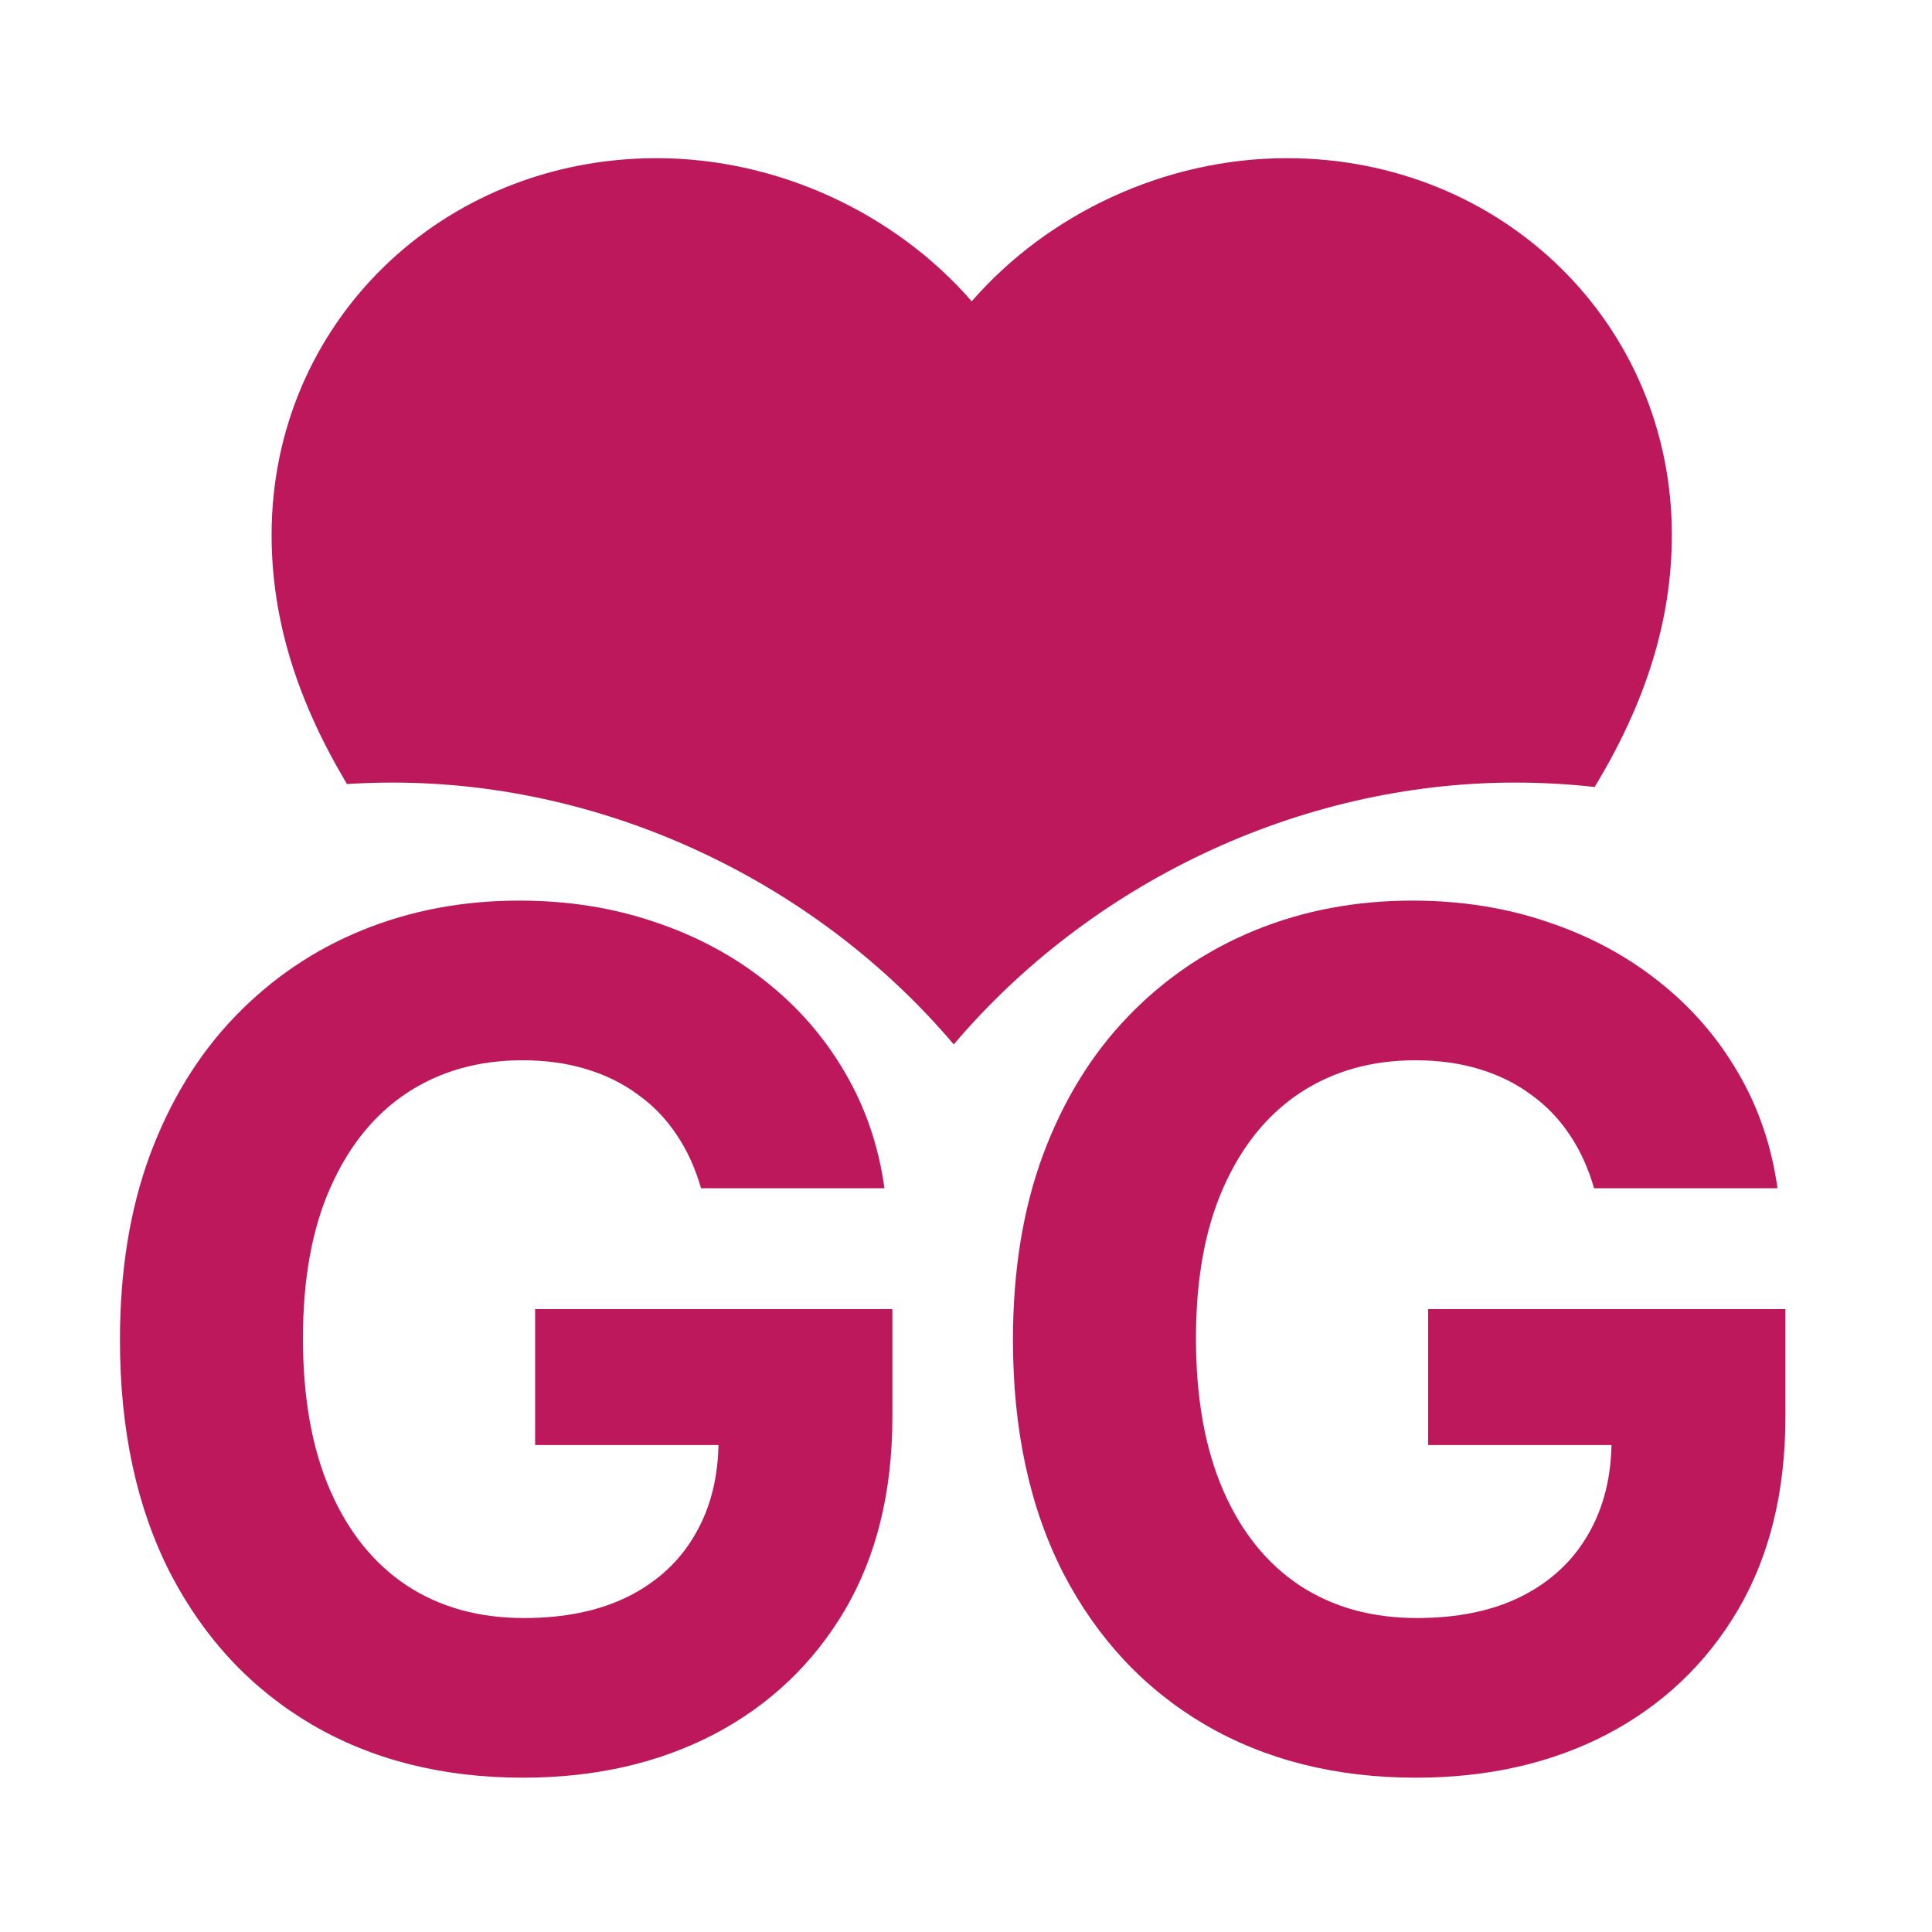
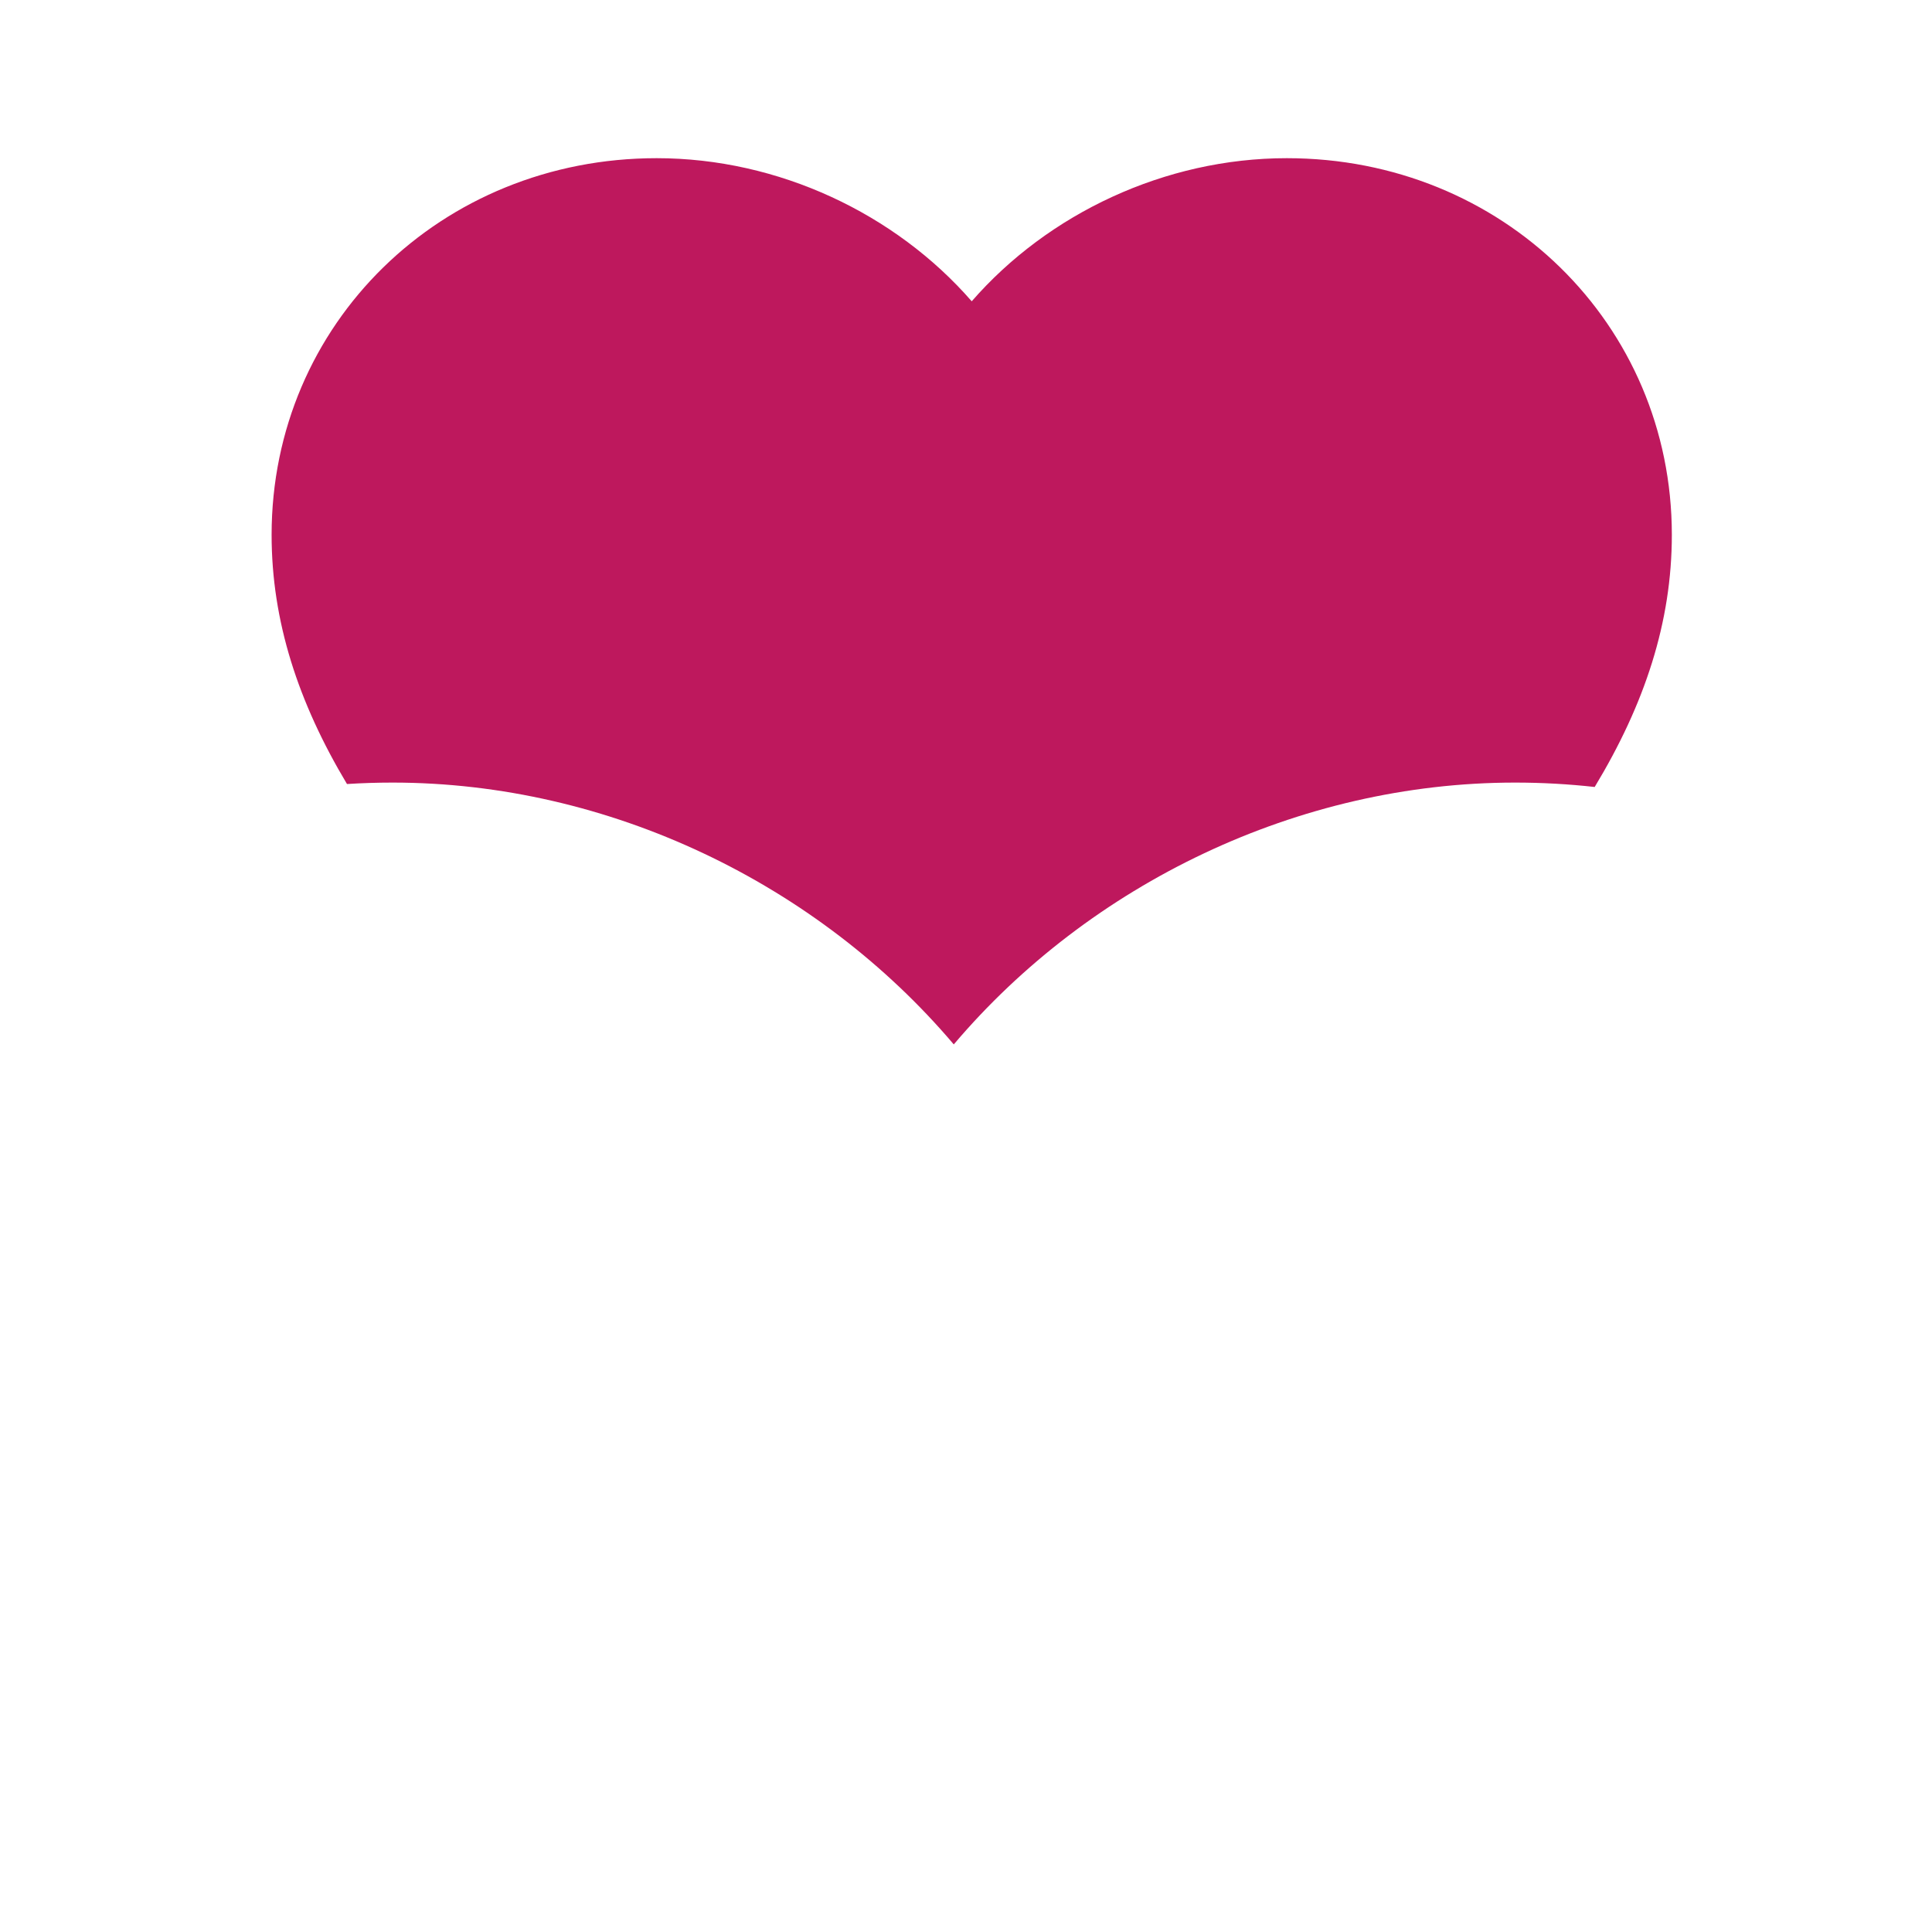
<svg xmlns="http://www.w3.org/2000/svg" width="79" height="79" viewBox="0 0 79 79" fill="none">
  <g clip-path="url(#clip0_7_2)">
    <g clip-path="url(#clip1_7_2)">
-       <path fill-rule="evenodd" clip-rule="evenodd" d="M65.207 32.18C64.14 32.061 63.053 32 61.95 32C53.076 32 44.559 36.149 39 42.706C33.441 36.149 24.924 32 16.05 32C15.424 32 14.803 32.02 14.188 32.059C12.192 28.721 11.106 25.404 11.106 21.869C11.106 13.245 18.034 6.468 26.852 6.468C31.833 6.468 36.614 8.736 39.734 12.32C42.854 8.736 47.635 6.468 52.617 6.468C61.434 6.468 68.362 13.245 68.362 21.869C68.362 25.447 67.249 28.801 65.207 32.18Z" fill="#BE185D" />
+       <path fill-rule="evenodd" clip-rule="evenodd" d="M65.207 32.18C64.14 32.061 63.053 32 61.95 32C53.076 32 44.559 36.149 39 42.706C33.441 36.149 24.924 32 16.05 32C15.424 32 14.803 32.02 14.188 32.059C12.192 28.721 11.106 25.404 11.106 21.869C11.106 13.245 18.034 6.468 26.852 6.468C31.833 6.468 36.614 8.736 39.734 12.32C42.854 8.736 47.635 6.468 52.617 6.468C61.434 6.468 68.362 13.245 68.362 21.869C68.362 25.447 67.249 28.801 65.207 32.18" fill="#BE185D" />
    </g>
-     <path d="M28.666 48.588C28.428 47.758 28.092 47.025 27.66 46.389C27.229 45.741 26.7 45.196 26.075 44.752C25.462 44.298 24.757 43.951 23.962 43.713C23.178 43.474 22.308 43.355 21.354 43.355C19.57 43.355 18.001 43.798 16.649 44.684C15.308 45.571 14.263 46.861 13.513 48.554C12.763 50.236 12.388 52.292 12.388 54.724C12.388 57.156 12.757 59.224 13.496 60.929C14.234 62.633 15.28 63.934 16.632 64.832C17.984 65.719 19.581 66.162 21.422 66.162C23.092 66.162 24.518 65.866 25.7 65.275C26.893 64.673 27.803 63.826 28.428 62.736C29.064 61.645 29.382 60.355 29.382 58.866L30.882 59.088H21.882V53.531H36.49V57.929C36.49 60.997 35.842 63.633 34.547 65.838C33.251 68.031 31.467 69.724 29.195 70.917C26.922 72.099 24.32 72.69 21.388 72.69C18.115 72.69 15.24 71.969 12.763 70.525C10.286 69.071 8.354 67.008 6.967 64.338C5.592 61.656 4.905 58.474 4.905 54.792C4.905 51.963 5.314 49.44 6.132 47.224C6.962 44.997 8.121 43.111 9.609 41.565C11.098 40.02 12.831 38.843 14.808 38.037C16.785 37.23 18.928 36.826 21.234 36.826C23.212 36.826 25.053 37.116 26.757 37.696C28.462 38.264 29.973 39.071 31.291 40.116C32.621 41.162 33.706 42.406 34.547 43.849C35.388 45.281 35.928 46.861 36.166 48.588H28.666ZM65.182 48.588C64.943 47.758 64.608 47.025 64.176 46.389C63.744 45.741 63.216 45.196 62.591 44.752C61.977 44.298 61.273 43.951 60.477 43.713C59.693 43.474 58.824 43.355 57.869 43.355C56.085 43.355 54.517 43.798 53.165 44.684C51.824 45.571 50.778 46.861 50.028 48.554C49.278 50.236 48.903 52.292 48.903 54.724C48.903 57.156 49.273 59.224 50.011 60.929C50.75 62.633 51.795 63.934 53.148 64.832C54.5 65.719 56.097 66.162 57.938 66.162C59.608 66.162 61.034 65.866 62.216 65.275C63.409 64.673 64.318 63.826 64.943 62.736C65.579 61.645 65.898 60.355 65.898 58.866L67.398 59.088H58.398V53.531H73.006V57.929C73.006 60.997 72.358 63.633 71.062 65.838C69.767 68.031 67.983 69.724 65.71 70.917C63.438 72.099 60.835 72.69 57.903 72.69C54.631 72.69 51.756 71.969 49.278 70.525C46.801 69.071 44.869 67.008 43.483 64.338C42.108 61.656 41.42 58.474 41.42 54.792C41.42 51.963 41.83 49.44 42.648 47.224C43.477 44.997 44.636 43.111 46.125 41.565C47.614 40.02 49.347 38.843 51.324 38.037C53.301 37.23 55.443 36.826 57.75 36.826C59.727 36.826 61.568 37.116 63.273 37.696C64.977 38.264 66.489 39.071 67.807 40.116C69.136 41.162 70.222 42.406 71.062 43.849C71.903 45.281 72.443 46.861 72.682 48.588H65.182Z" fill="#BE185D" />
  </g>
  <defs>
    <clipPath id="clip0_7_2">
      <rect width="79" height="79" fill="white" />
    </clipPath>
    <clipPath id="clip1_7_2">
      <rect width="138" height="138" fill="white" transform="translate(-30 5)" />
    </clipPath>
  </defs>
</svg>